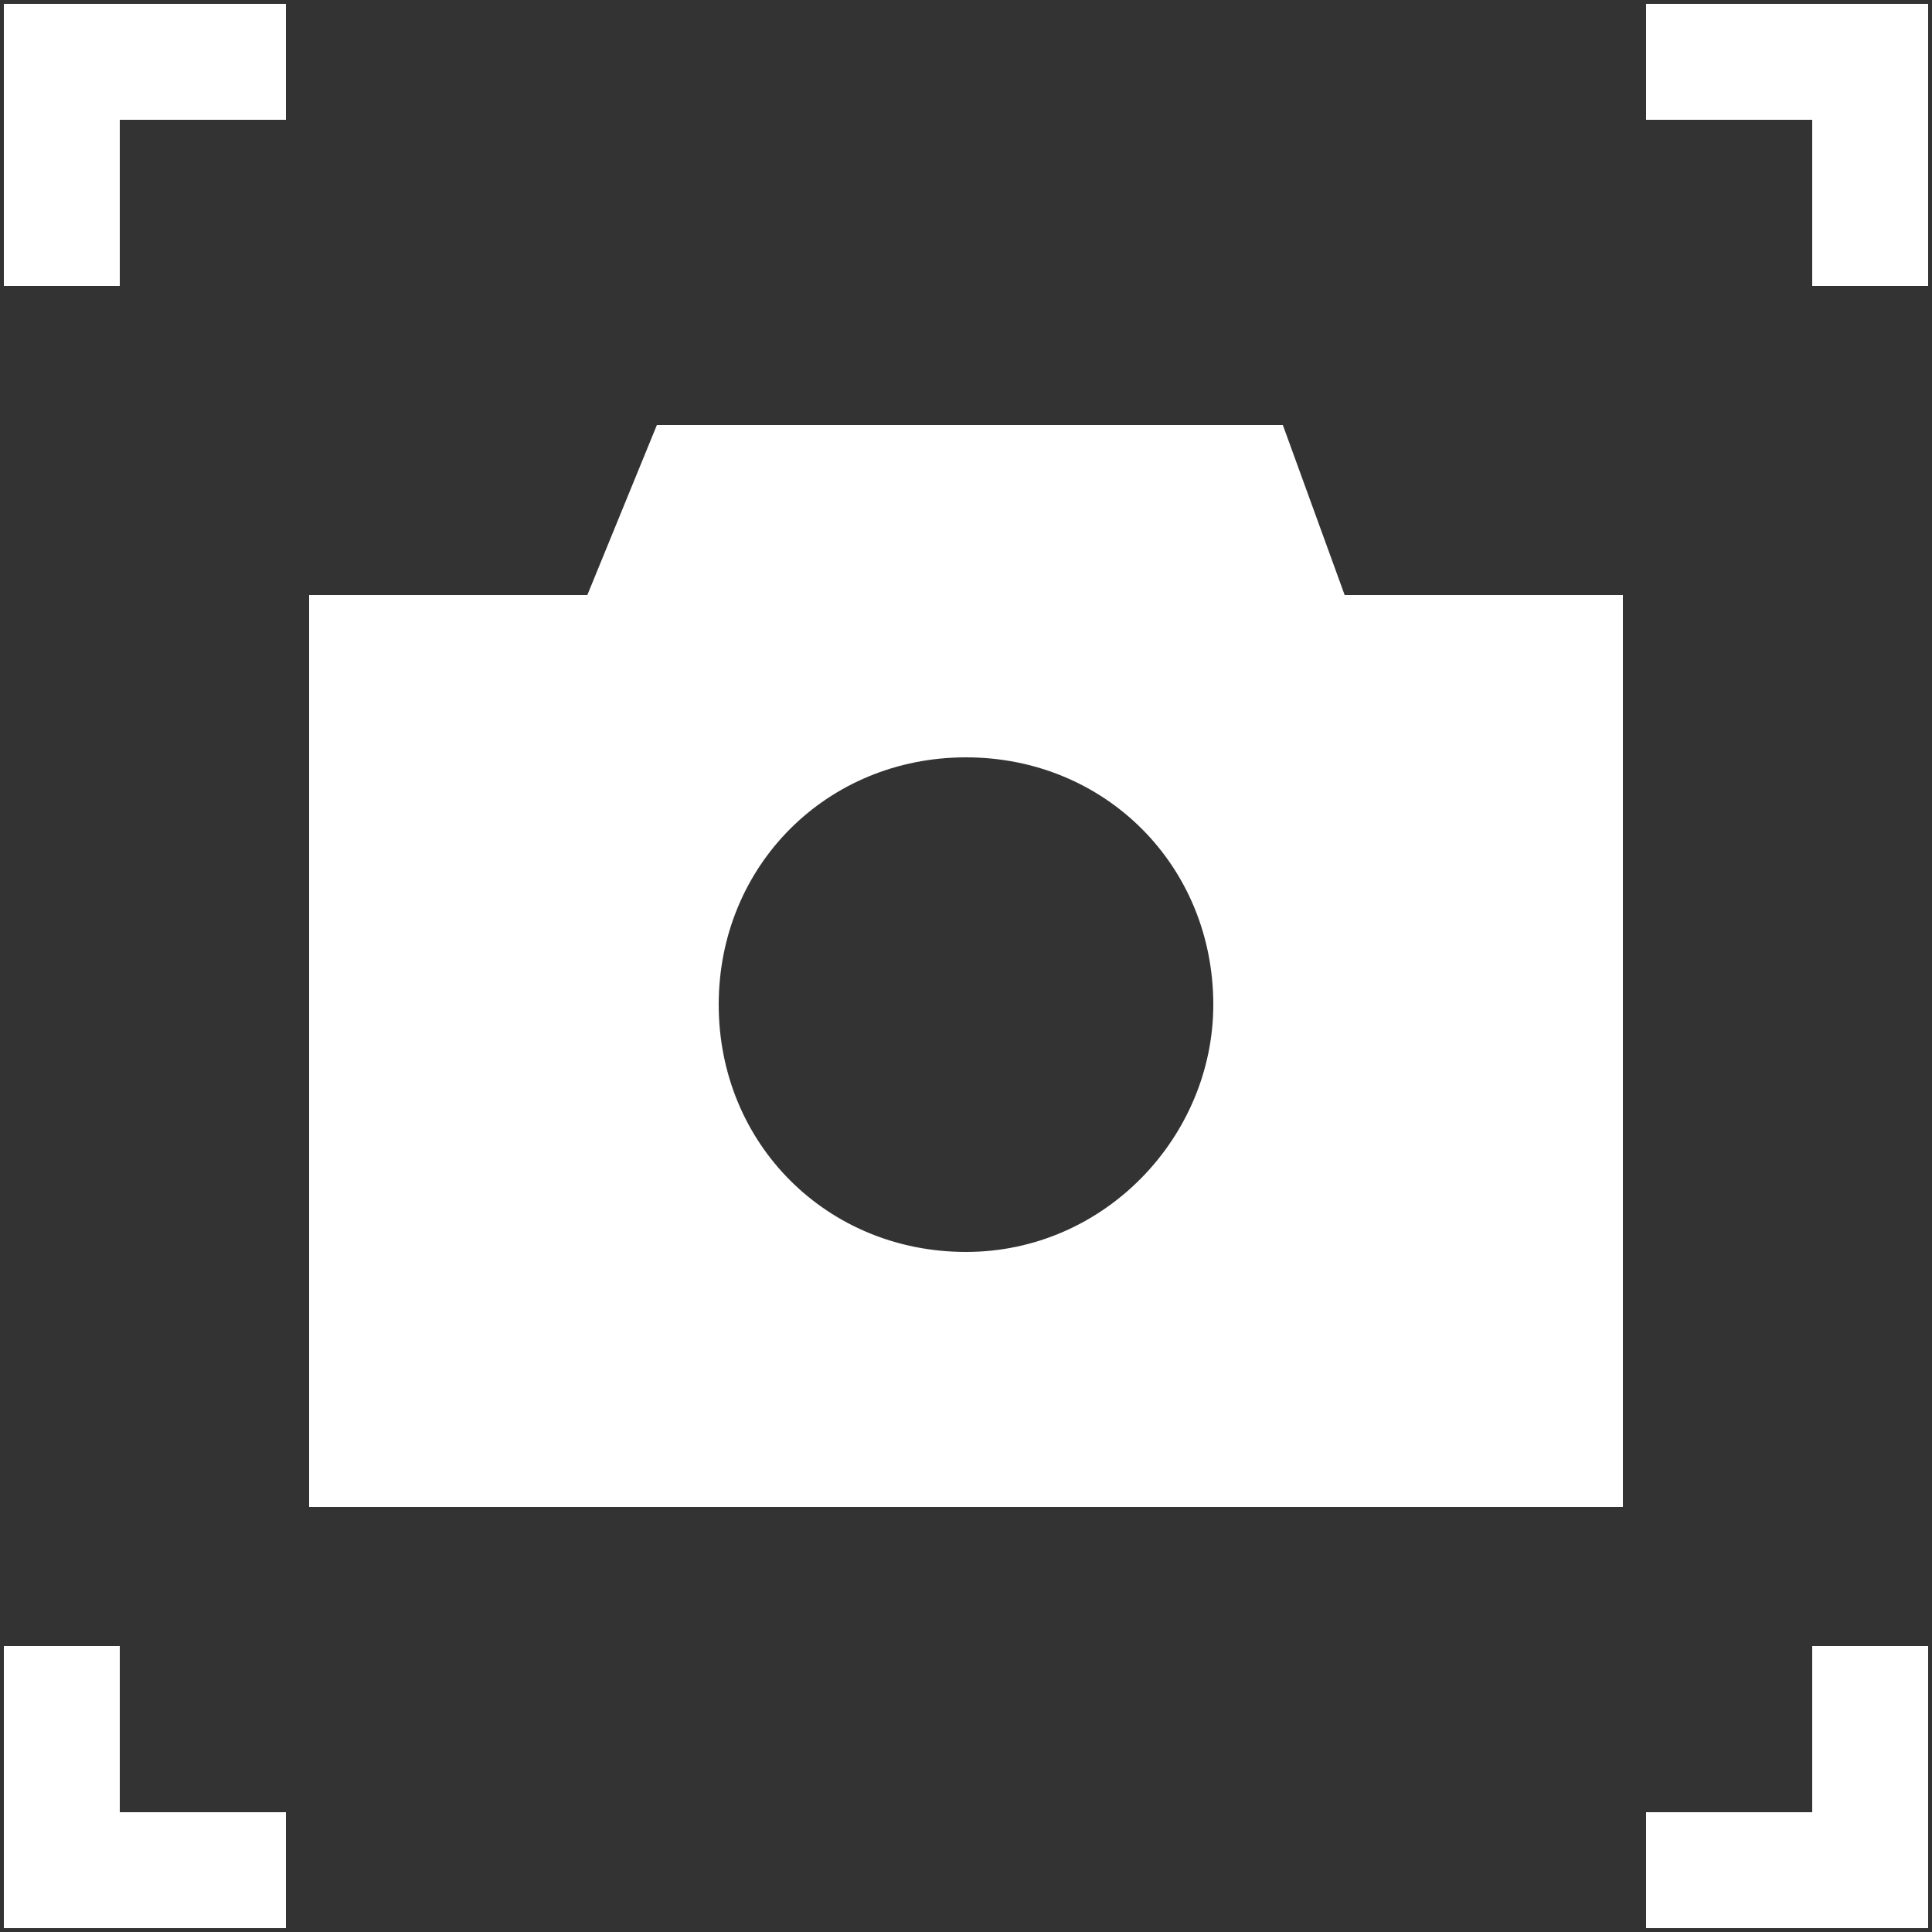
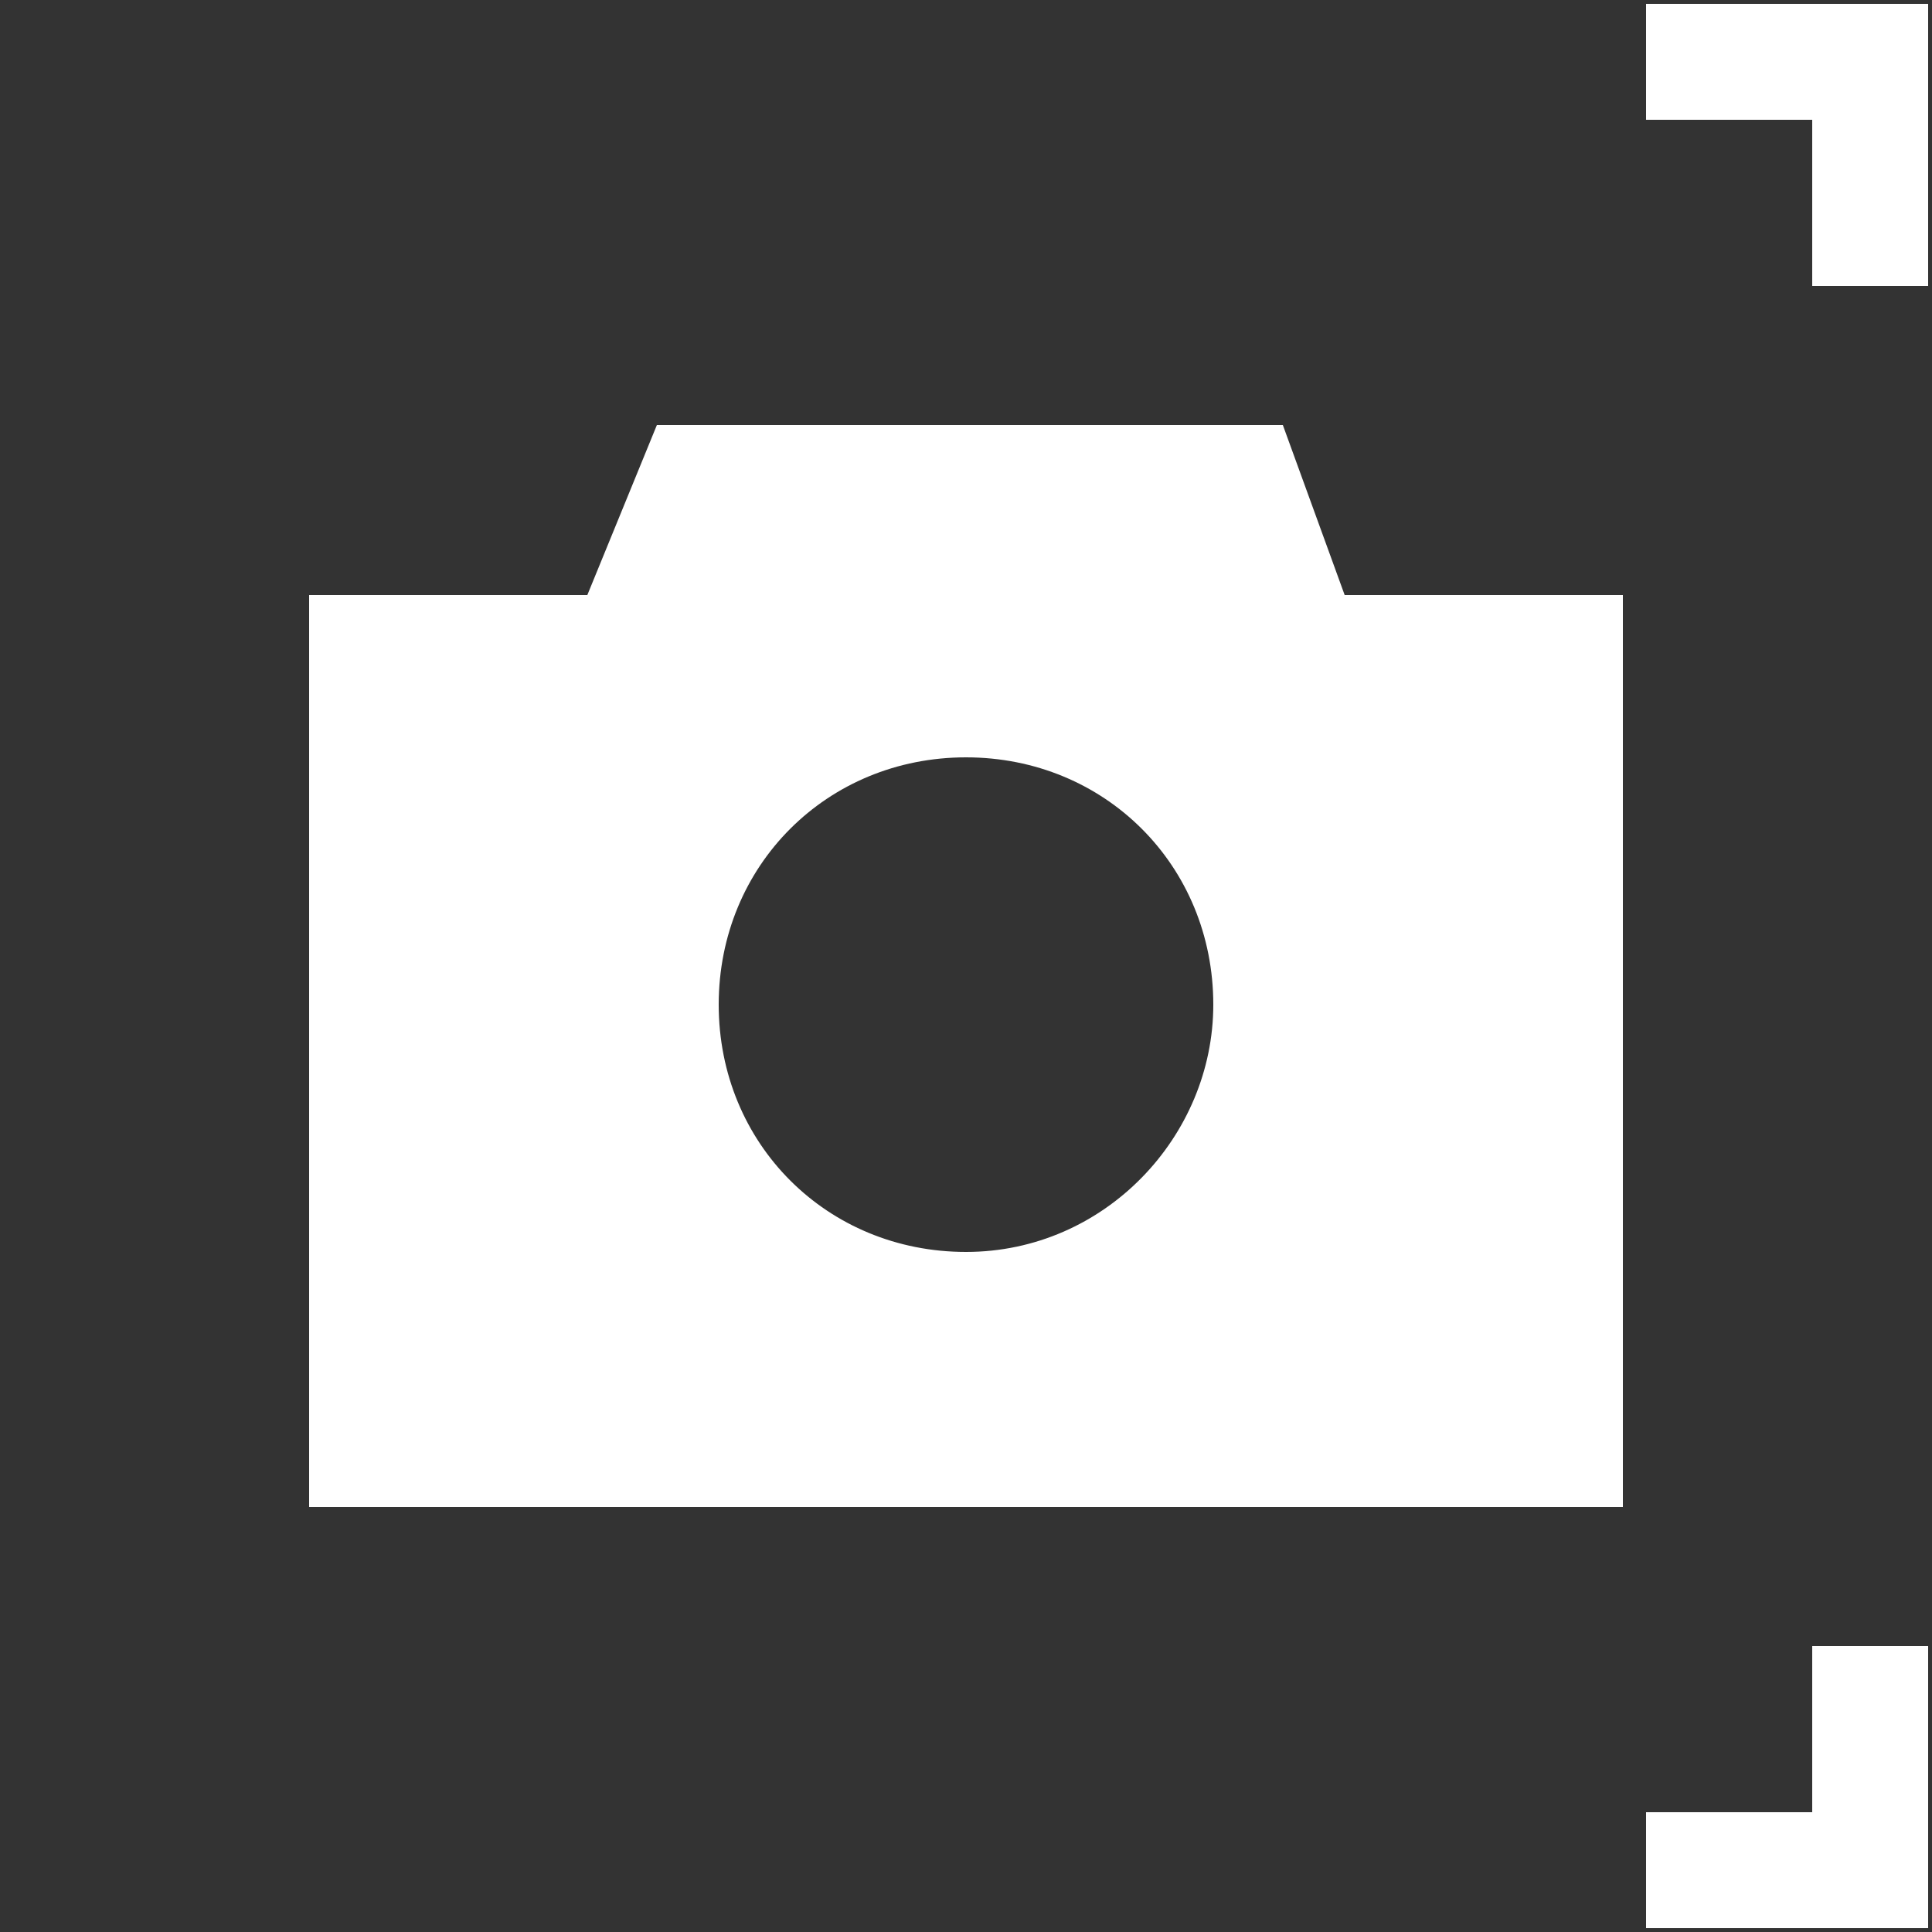
<svg xmlns="http://www.w3.org/2000/svg" viewBox="0 0 25 25" version="1.1" id="レイヤー_1" width="25" height="25" x="0px" y="0px" style="enable-background:new 0 0 25 25;" xml:space="preserve">
  <rect x="0" y="0" width="25" height="25" fill="#333333" stroke="none" />
  <style type="text/css">.st0{display:none;fill:#E83818;}.st1{display:none;}.st2{display:inline;}.st3{fill:none;}.st4{fill:none;stroke:#FFFFFF;stroke-width:1.5;}.st5{fill:#FFFFFF;}</style>
  <rect class="st0" width="25" height="25" />
  <g id="home" class="st1">
    <g class="st2">
-       <rect class="st3" width="25" height="25" />
-     </g>
+       </g>
    <g class="st2">
      <path class="st4" d="M1.8,9.2v15h7.7v-2.6c0-2.1,1.3-3.5,3.1-3.5s2.9,1.4,2.9,3.5v2.7h7.7V9.3L1.8,9.2z" />
      <path class="st5" d="M23.7,0.8l1.3,9.6c0.1,1.5-1,2.7-2.5,2.8c-1.4,0-2.3-1.2-2.5-2.8c-0.2,1.6-1.1,2.8-2.5,2.8S15.1,12,15,10.4c-0.1,1.6-1.1,2.8-2.5,2.8c-1.4,0-2.3-1.2-2.5-2.8c-0.1,1.6-1.1,2.8-2.5,2.8s-2.4-1-2.5-2.8c-0.2,1.7-1.1,2.8-2.5,2.8C1.1,13.1,0,11.9,0,10.4l1.2-9.6" />
    </g>
  </g>
  <g id="products" class="st1">
    <g class="st2">
      <rect class="st3" width="25" height="25" />
    </g>
    <g class="st2">
      <path class="st5" d="M20.9,1.5v22H4.1v-22H20.9 M22.4,0H2.6v25h19.8V0L22.4,0z" />
    </g>
    <g class="st2">
      <line class="st4" x1="8.6" y1="7.5" x2="16.4" y2="7.5" />
-       <line class="st4" x1="8.6" y1="12.5" x2="16.4" y2="12.5" />
      <line class="st4" x1="8.6" y1="17.5" x2="16.4" y2="17.5" />
    </g>
  </g>
  <g>
    <g>
-       <polyline class="st4" points="3.7,0.8 0.8,0.8 0.8,3.7 " />
      <polyline class="st4" points="21.3,0.8 24.2,0.8 24.2,3.7 " />
-       <polyline class="st4" points="3.7,24.2 0.8,24.2 0.8,21.3 " />
      <polyline class="st4" points="21.3,24.2 24.2,24.2 24.2,21.3 " />
    </g>
    <path class="st5" d="M17.4,7.7l-0.8-2.2H8.5L7.6,7.7H4v11.8h17V7.7H17.4z M12.5,16.2c-1.8,0-3.2-1.4-3.2-3.2c0-1.8,1.4-3.2,3.2-3.2c1.8,0,3.2,1.4,3.2,3.2C15.7,14.7,14.3,16.2,12.5,16.2z" />
  </g>
</svg>